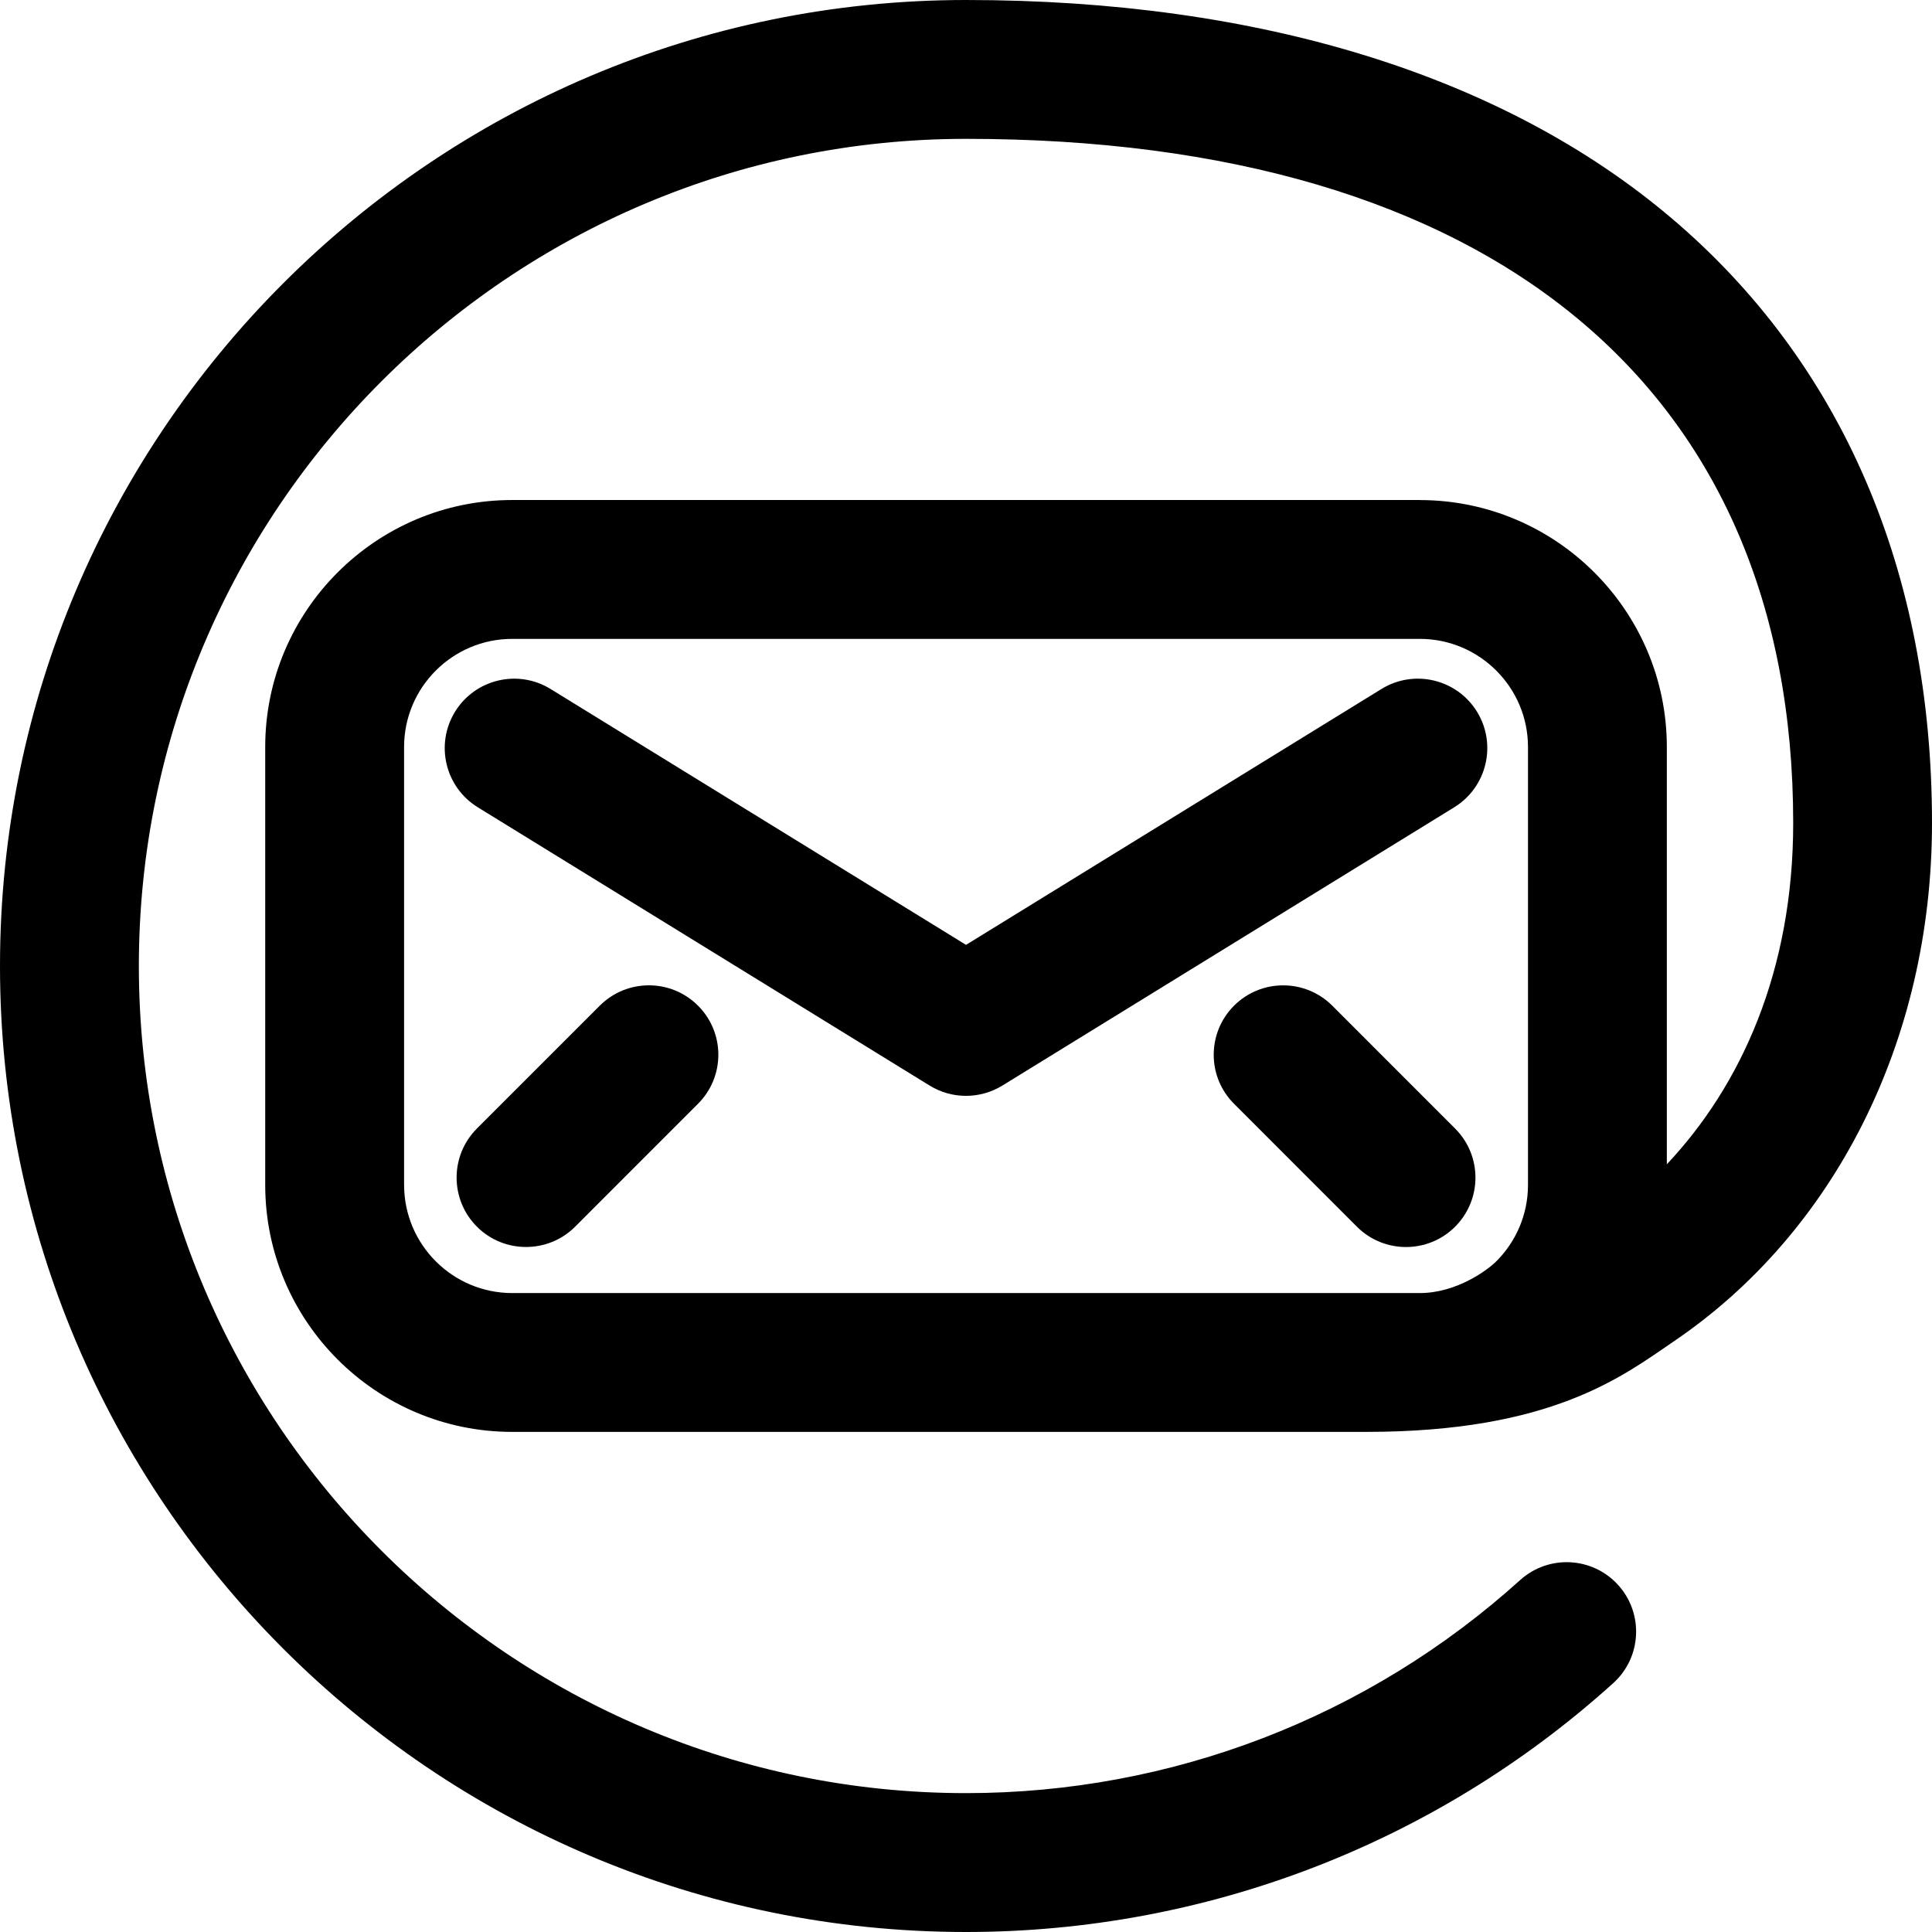
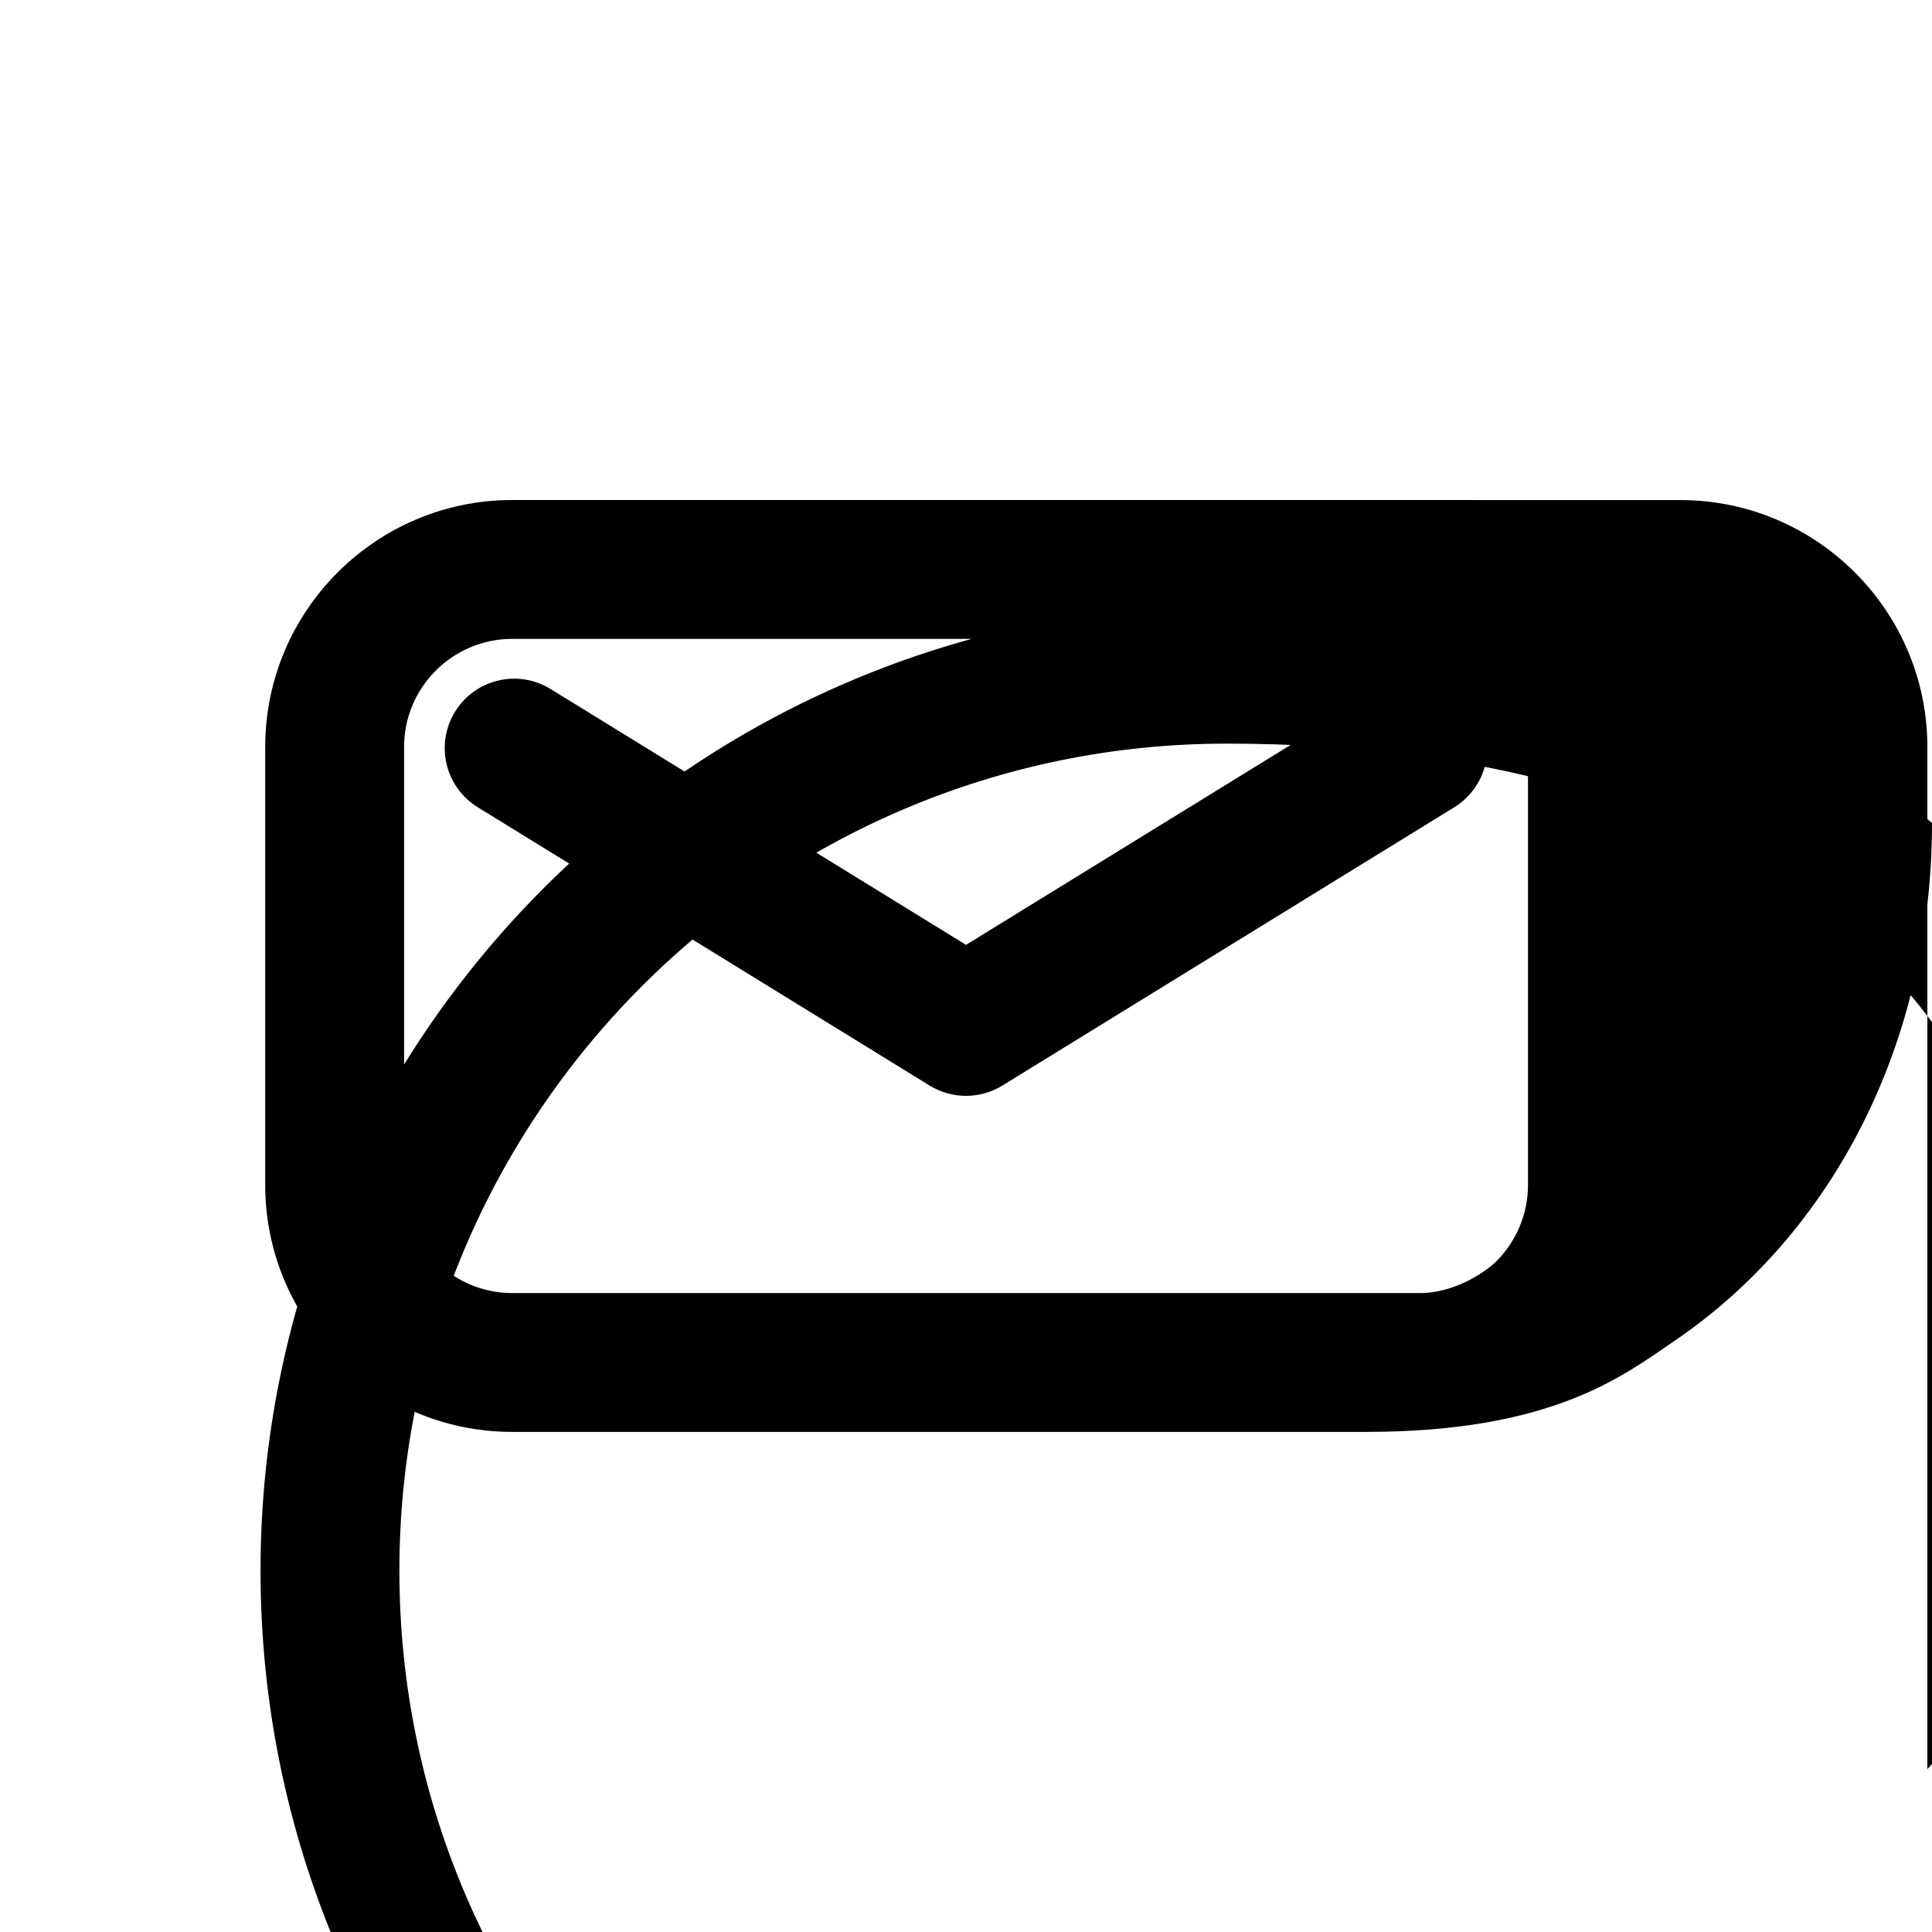
<svg xmlns="http://www.w3.org/2000/svg" version="1.1" id="Ebene_1" x="0px" y="0px" width="530.36px" height="530.359px" viewBox="84.814 14.829 530.36 530.359" enable-background="new 84.814 14.829 530.36 530.359" xml:space="preserve">
-   <path d="M474.57,152.09H225.42c-37.391,0-67.801,30.414-67.801,67.793v120.229c0,37.388,30.414,67.789,67.801,67.789h234.41  c51.146,0,70.5-15.344,84.688-25.004c43.354-29.488,70.656-81.75,70.656-142.17c0-68.953-24.73-126.359-71.521-166.02  c-46.203-39.172-113.17-59.879-193.66-59.879c-146.22,0-265.18,118.96-265.18,265.18s118.96,265.18,265.18,265.18  c65.793,0,128.891-24.258,177.67-68.312c7.816-7.055,8.422-19.105,1.379-26.918c-7.063-7.816-19.104-8.434-26.93-1.379  c-41.758,37.715-95.789,58.487-152.12,58.487c-125.2,0-227.06-101.85-227.06-227.06c-0.004-125.21,101.869-227.061,227.069-227.061  c144.311,0,227.07,68.453,227.07,187.801c0,40.655-14.319,72.038-34.688,93.698V219.907c0-37.384-30.414-67.802-67.813-67.802  L474.57,152.09z M195.74,340.11V219.89c0-16.363,13.313-29.68,29.688-29.68h249.149c16.375,0,29.691,13.315,29.691,29.68v120.22  c0,8.109-3.27,15.473-8.563,20.836c-2.777,2.805-11.301,8.848-21.129,8.848H225.437c-16.375,0-29.69-13.315-29.69-29.688  L195.74,340.11z" />
-   <path d="M484.26,324.63l-33.724-33.734c-7.441-7.43-19.516-7.43-26.953,0c-7.449,7.449-7.449,19.523,0,26.945l33.724,33.737  c3.723,3.723,8.602,5.578,13.479,5.578c4.867,0,9.754-1.855,13.474-5.578C491.706,344.137,491.706,332.071,484.26,324.63z" />
-   <path d="M249.47,290.89l-33.73,33.729c-7.441,7.441-7.441,19.513,0,26.953c3.719,3.723,8.602,5.57,13.473,5.57  c4.879,0,9.762-1.848,13.48-5.57l33.729-33.737c7.449-7.441,7.449-19.505,0-26.945C268.981,283.456,256.915,283.456,249.47,290.89z" />
+   <path d="M474.57,152.09H225.42c-37.391,0-67.801,30.414-67.801,67.793v120.229c0,37.388,30.414,67.789,67.801,67.789h234.41  c51.146,0,70.5-15.344,84.688-25.004c43.354-29.488,70.656-81.75,70.656-142.17c-46.203-39.172-113.17-59.879-193.66-59.879c-146.22,0-265.18,118.96-265.18,265.18s118.96,265.18,265.18,265.18  c65.793,0,128.891-24.258,177.67-68.312c7.816-7.055,8.422-19.105,1.379-26.918c-7.063-7.816-19.104-8.434-26.93-1.379  c-41.758,37.715-95.789,58.487-152.12,58.487c-125.2,0-227.06-101.85-227.06-227.06c-0.004-125.21,101.869-227.061,227.069-227.061  c144.311,0,227.07,68.453,227.07,187.801c0,40.655-14.319,72.038-34.688,93.698V219.907c0-37.384-30.414-67.802-67.813-67.802  L474.57,152.09z M195.74,340.11V219.89c0-16.363,13.313-29.68,29.688-29.68h249.149c16.375,0,29.691,13.315,29.691,29.68v120.22  c0,8.109-3.27,15.473-8.563,20.836c-2.777,2.805-11.301,8.848-21.129,8.848H225.437c-16.375,0-29.69-13.315-29.69-29.688  L195.74,340.11z" />
  <path d="M490.27,210.2c-5.523-8.961-17.266-11.755-26.229-6.235L350,274.207l-114.05-70.242c-8.961-5.516-20.699-2.723-26.219,6.234  c-5.516,8.965-2.734,20.703,6.227,26.23l124.04,76.395c3.07,1.887,6.523,2.832,9.992,2.832c3.461,0,6.922-0.945,10-2.832  l124.05-76.395C492.993,230.895,495.782,219.164,490.27,210.2L490.27,210.2z" />
</svg>